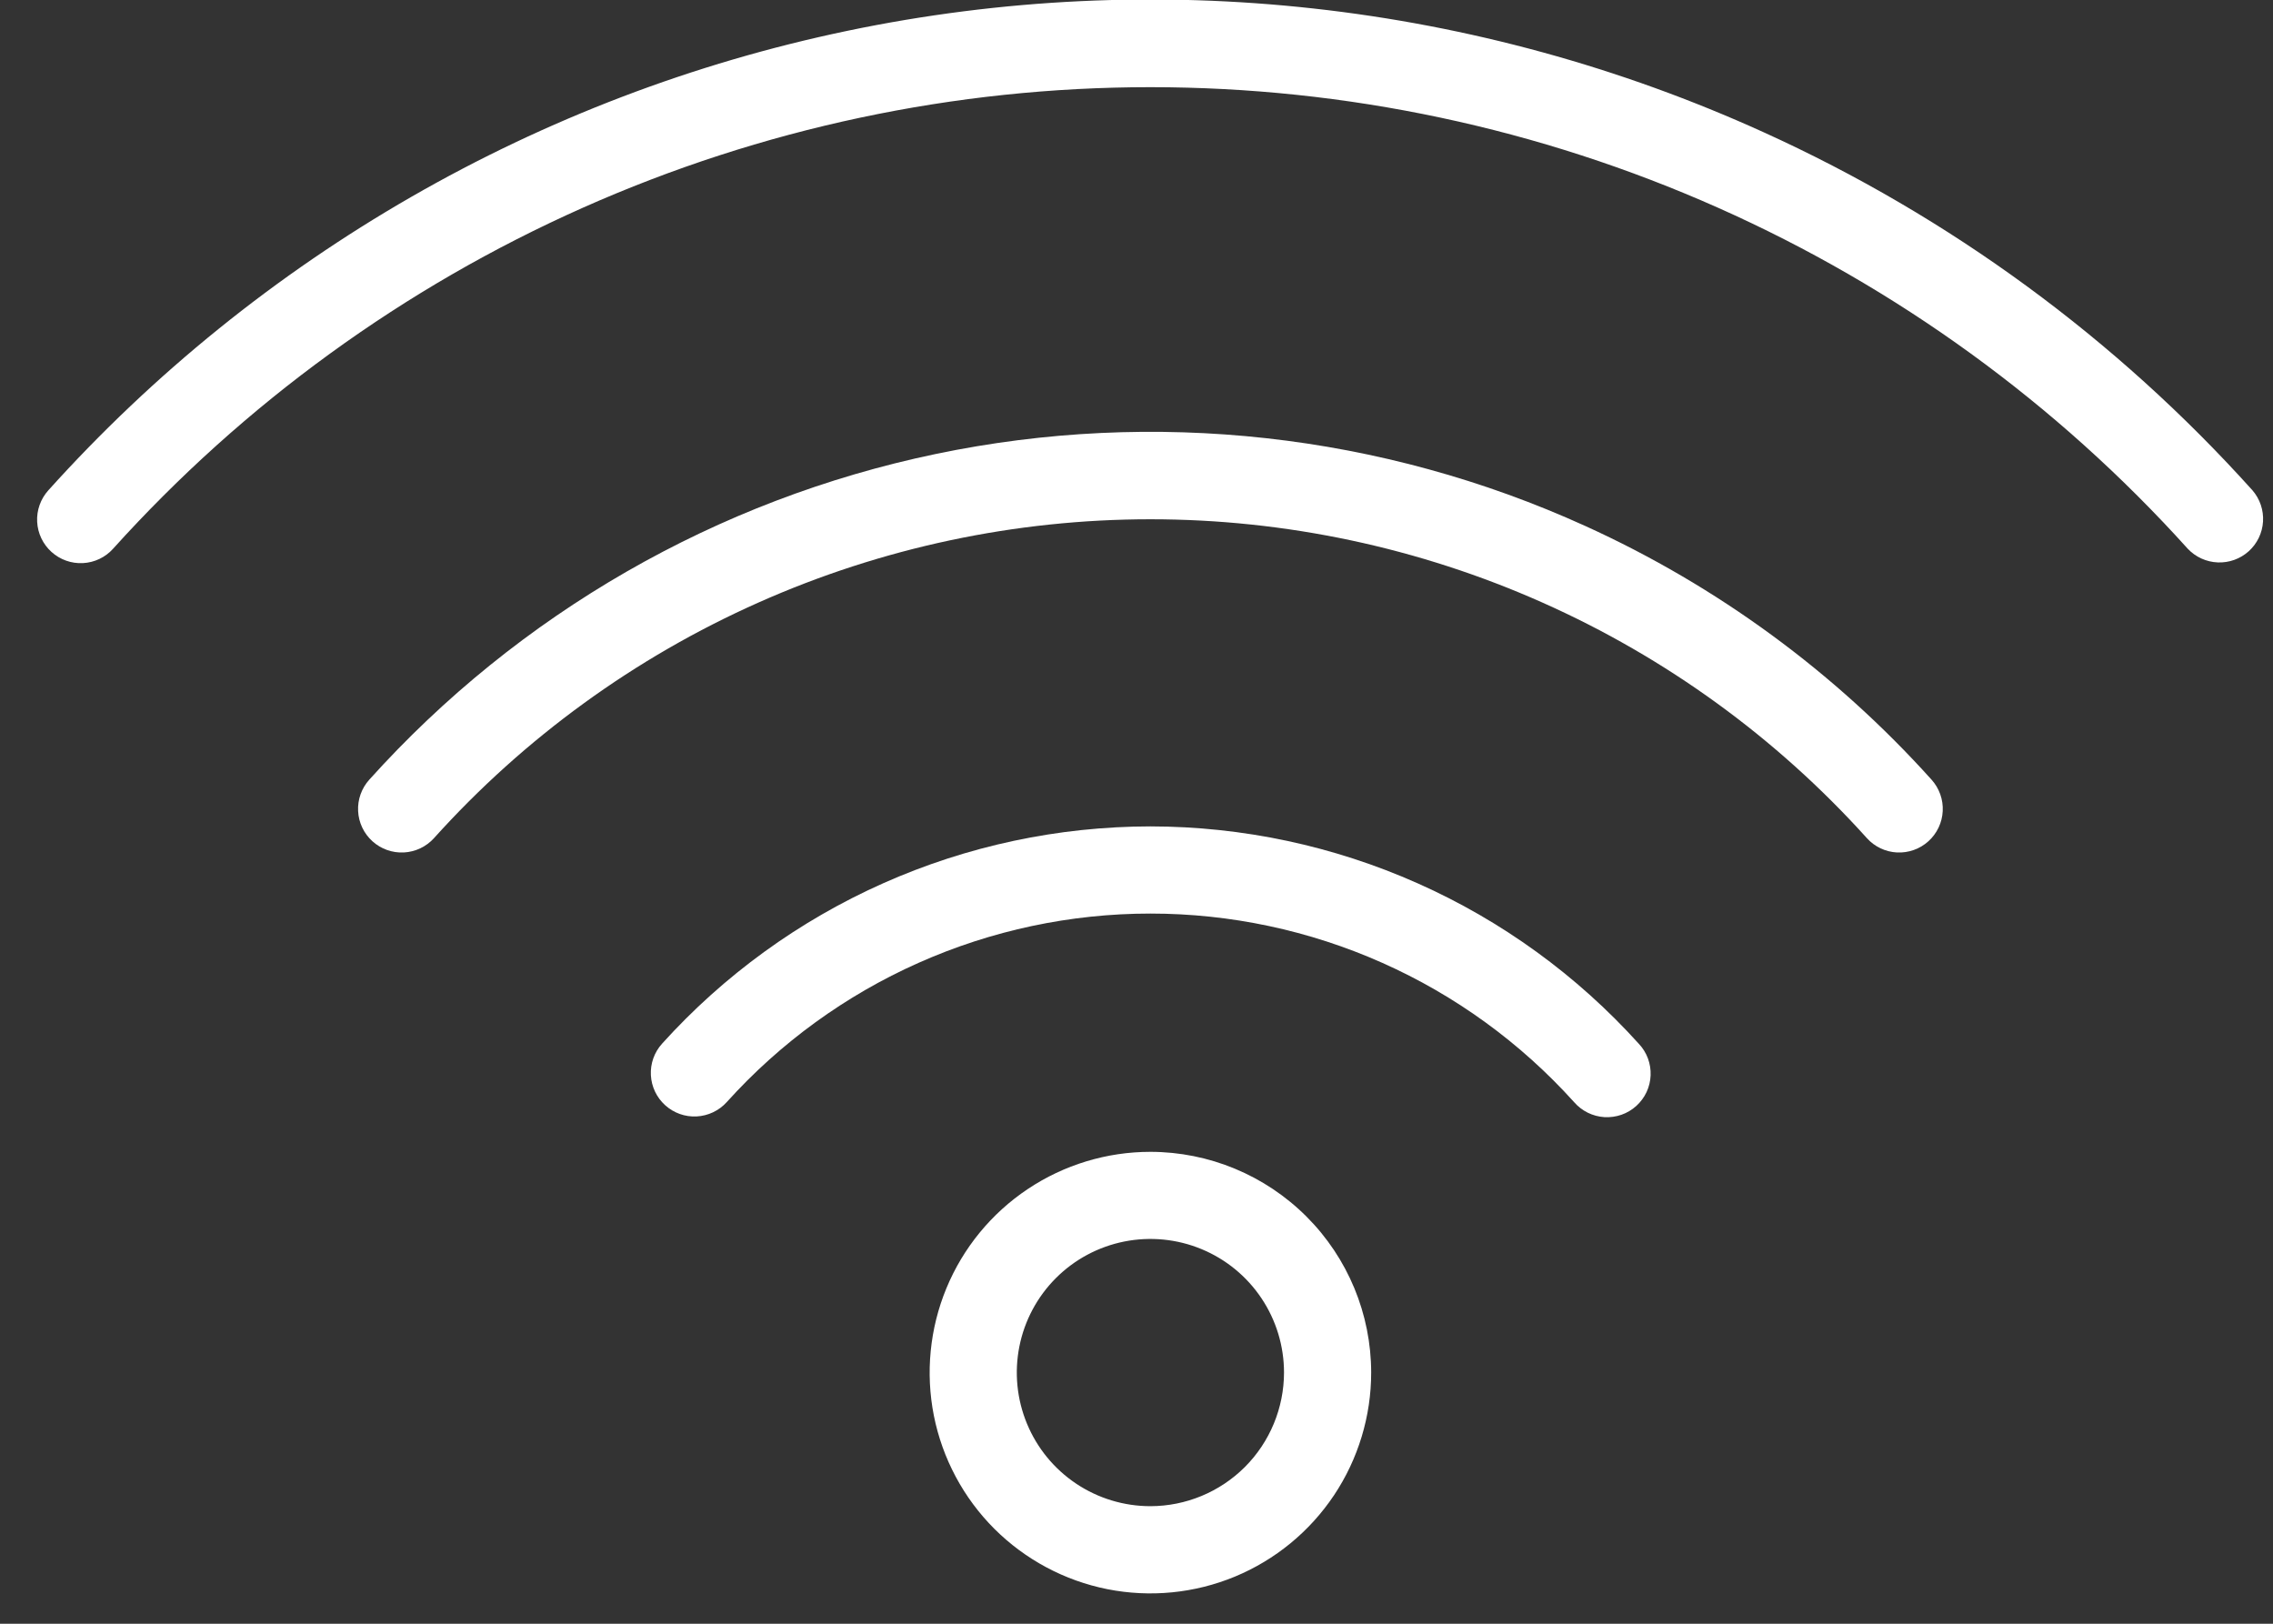
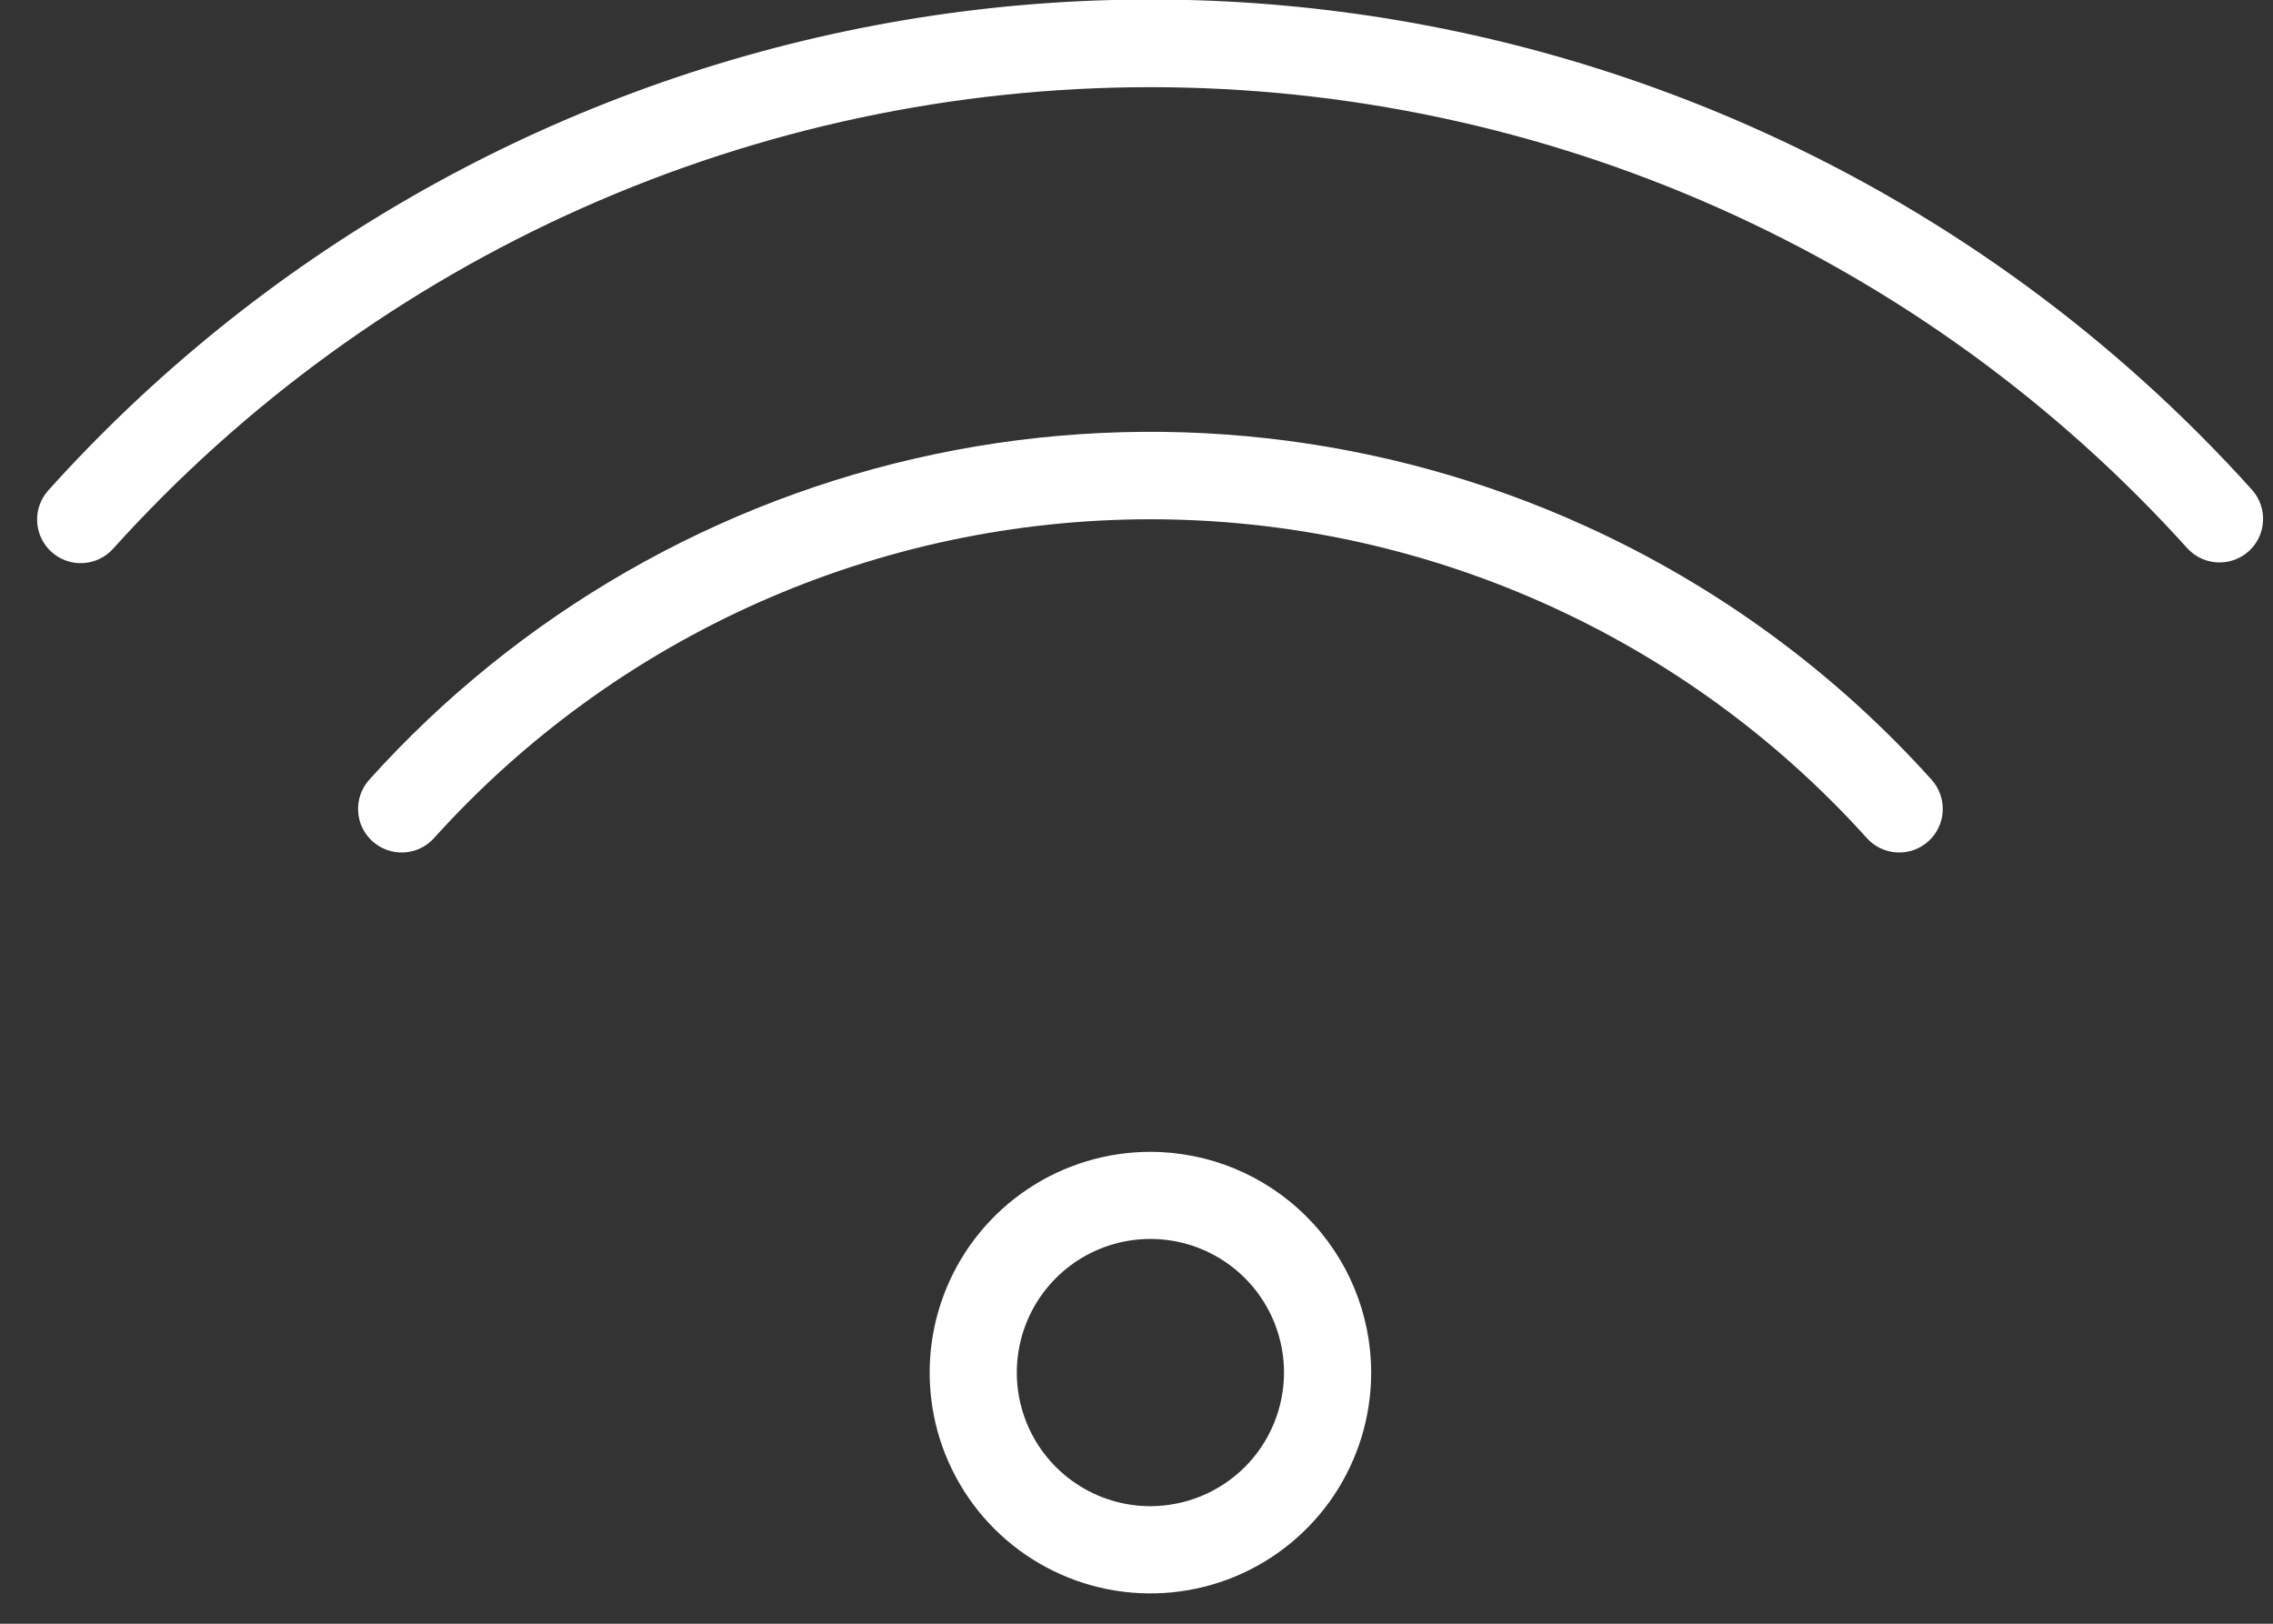
<svg xmlns="http://www.w3.org/2000/svg" width="49" height="35" viewBox="0 0 49 35" fill="none">
  <rect x="0" y="0" width="49" height="35" fill="#333333" stroke="none" />
-   <path d="M24.8 17.813C22.815 17.815 20.853 18.232 19.039 19.039C17.226 19.846 15.602 21.024 14.272 22.497C14.105 22.682 14.018 22.926 14.031 23.175C14.044 23.424 14.155 23.657 14.34 23.824C14.525 23.991 14.768 24.078 15.017 24.065C15.266 24.052 15.5 23.941 15.667 23.756C16.82 22.477 18.228 21.454 19.802 20.754C21.375 20.054 23.078 19.692 24.8 19.692C26.522 19.692 28.225 20.054 29.798 20.754C31.372 21.454 32.78 22.477 33.933 23.756C34.015 23.851 34.115 23.928 34.227 23.984C34.339 24.039 34.461 24.072 34.586 24.08C34.711 24.087 34.836 24.07 34.954 24.029C35.072 23.988 35.181 23.923 35.273 23.84C35.366 23.756 35.442 23.654 35.495 23.541C35.548 23.428 35.578 23.305 35.583 23.18C35.588 23.055 35.568 22.931 35.525 22.814C35.481 22.696 35.414 22.589 35.328 22.498C33.998 21.025 32.374 19.846 30.561 19.04C28.747 18.233 26.785 17.815 24.8 17.813Z" fill="white" />
  <path d="M34.171 11.336C29.788 9.345 24.884 8.802 20.171 9.786C15.458 10.769 11.181 13.228 7.96 16.807C7.794 16.992 7.707 17.235 7.72 17.484C7.732 17.733 7.844 17.967 8.029 18.134C8.214 18.301 8.457 18.387 8.706 18.375C8.955 18.362 9.189 18.251 9.356 18.066C11.305 15.902 13.687 14.173 16.348 12.989C19.008 11.805 21.888 11.193 24.8 11.193C27.712 11.193 30.592 11.805 33.252 12.989C35.913 14.173 38.295 15.902 40.245 18.066C40.411 18.251 40.645 18.362 40.894 18.375C41.143 18.387 41.386 18.301 41.571 18.134C41.756 17.967 41.868 17.733 41.88 17.484C41.893 17.235 41.806 16.992 41.64 16.807C39.554 14.487 37.011 12.625 34.171 11.336Z" fill="white" />
  <path d="M38.02 2.851C31.836 0.042 24.918 -0.724 18.269 0.664C11.62 2.052 5.586 5.521 1.041 10.57C0.875 10.755 0.788 10.999 0.801 11.248C0.814 11.497 0.925 11.73 1.11 11.897C1.295 12.064 1.539 12.151 1.788 12.138C2.037 12.125 2.271 12.014 2.437 11.829C5.261 8.697 8.71 6.193 12.562 4.479C16.415 2.765 20.584 1.879 24.8 1.879C29.017 1.879 33.186 2.765 37.039 4.479C40.891 6.193 44.34 8.697 47.163 11.829C47.332 12.008 47.564 12.113 47.809 12.123C48.054 12.133 48.294 12.047 48.477 11.882C48.659 11.718 48.77 11.488 48.785 11.243C48.8 10.998 48.719 10.757 48.559 10.571C45.616 7.298 42.028 4.67 38.02 2.851Z" fill="white" />
  <path d="M24.8 24.828C23.859 24.828 22.939 25.107 22.156 25.63C21.373 26.153 20.763 26.896 20.403 27.766C20.043 28.636 19.949 29.593 20.132 30.516C20.316 31.439 20.769 32.287 21.435 32.953C22.101 33.618 22.949 34.071 23.872 34.255C24.795 34.438 25.752 34.344 26.622 33.984C27.492 33.623 28.235 33.013 28.758 32.23C29.28 31.448 29.559 30.527 29.559 29.586C29.558 28.324 29.056 27.115 28.164 26.223C27.271 25.331 26.062 24.829 24.8 24.828ZM24.8 32.466C24.23 32.466 23.673 32.297 23.2 31.981C22.726 31.664 22.357 31.215 22.139 30.688C21.921 30.162 21.864 29.583 21.975 29.024C22.086 28.465 22.36 27.952 22.763 27.549C23.166 27.146 23.679 26.872 24.238 26.761C24.797 26.65 25.376 26.707 25.902 26.925C26.429 27.143 26.878 27.512 27.195 27.986C27.511 28.459 27.68 29.016 27.68 29.586C27.679 30.349 27.376 31.082 26.836 31.622C26.296 32.161 25.564 32.465 24.8 32.466Z" fill="white" />
</svg>